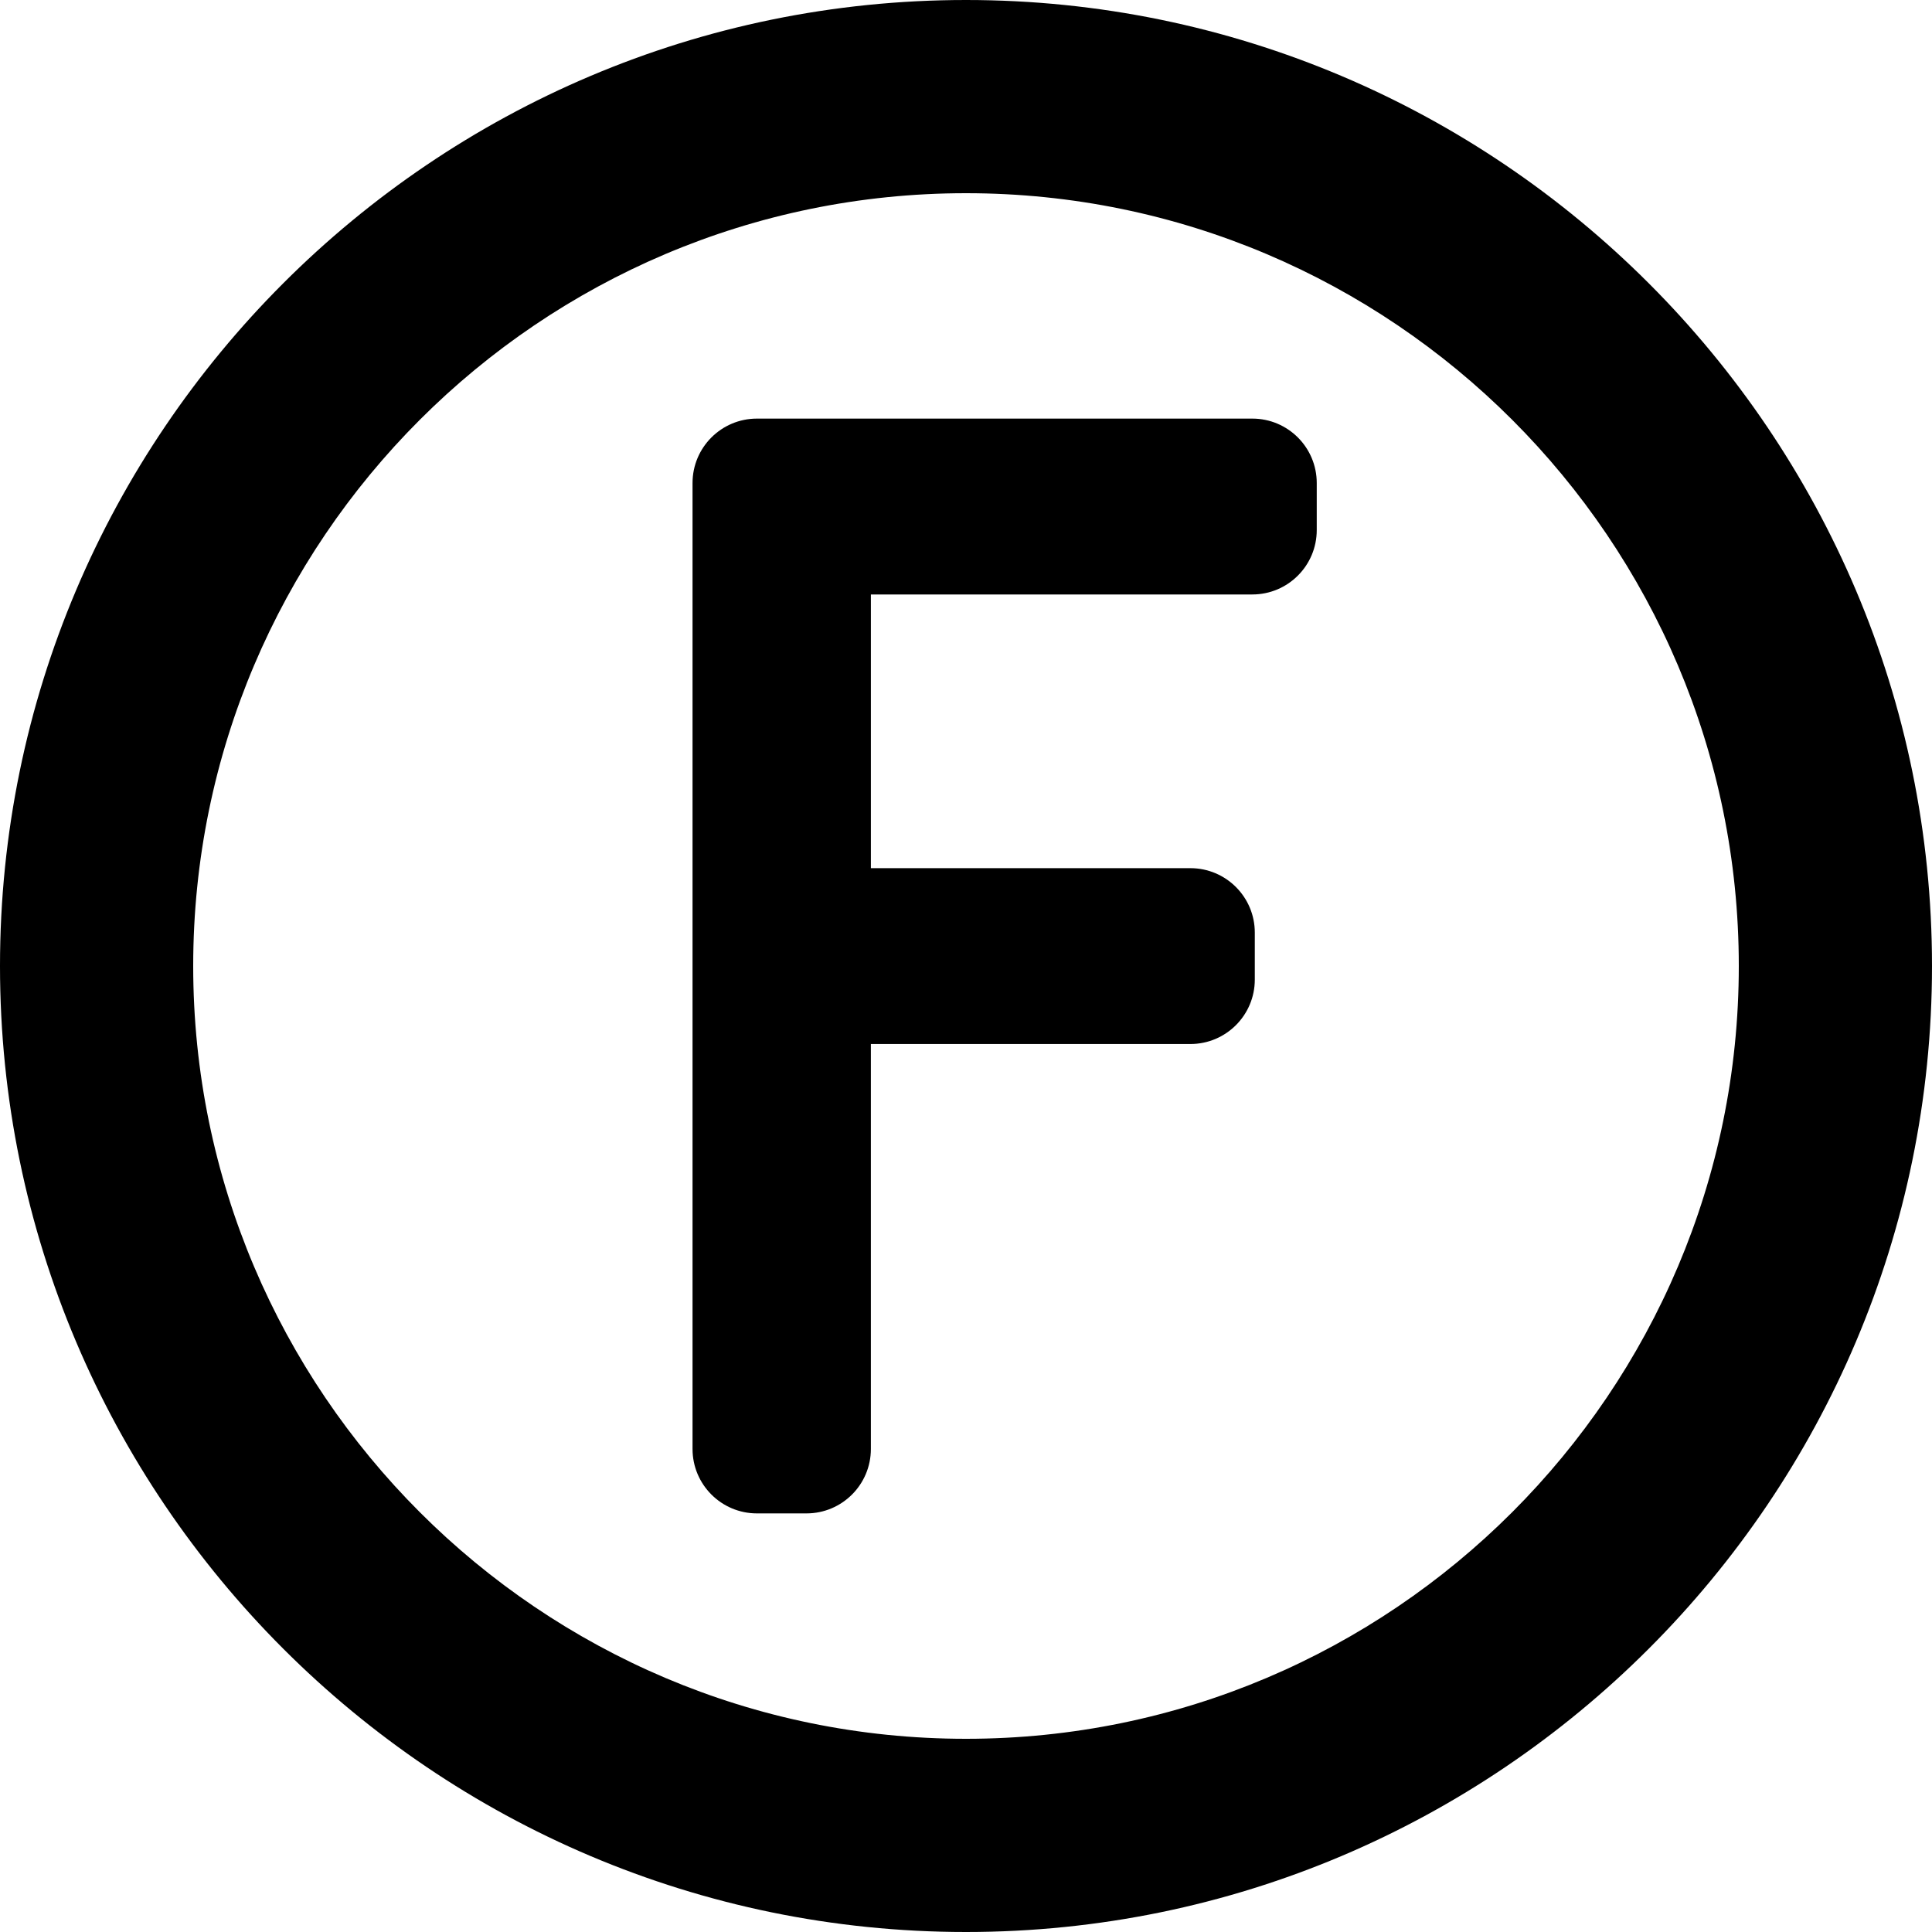
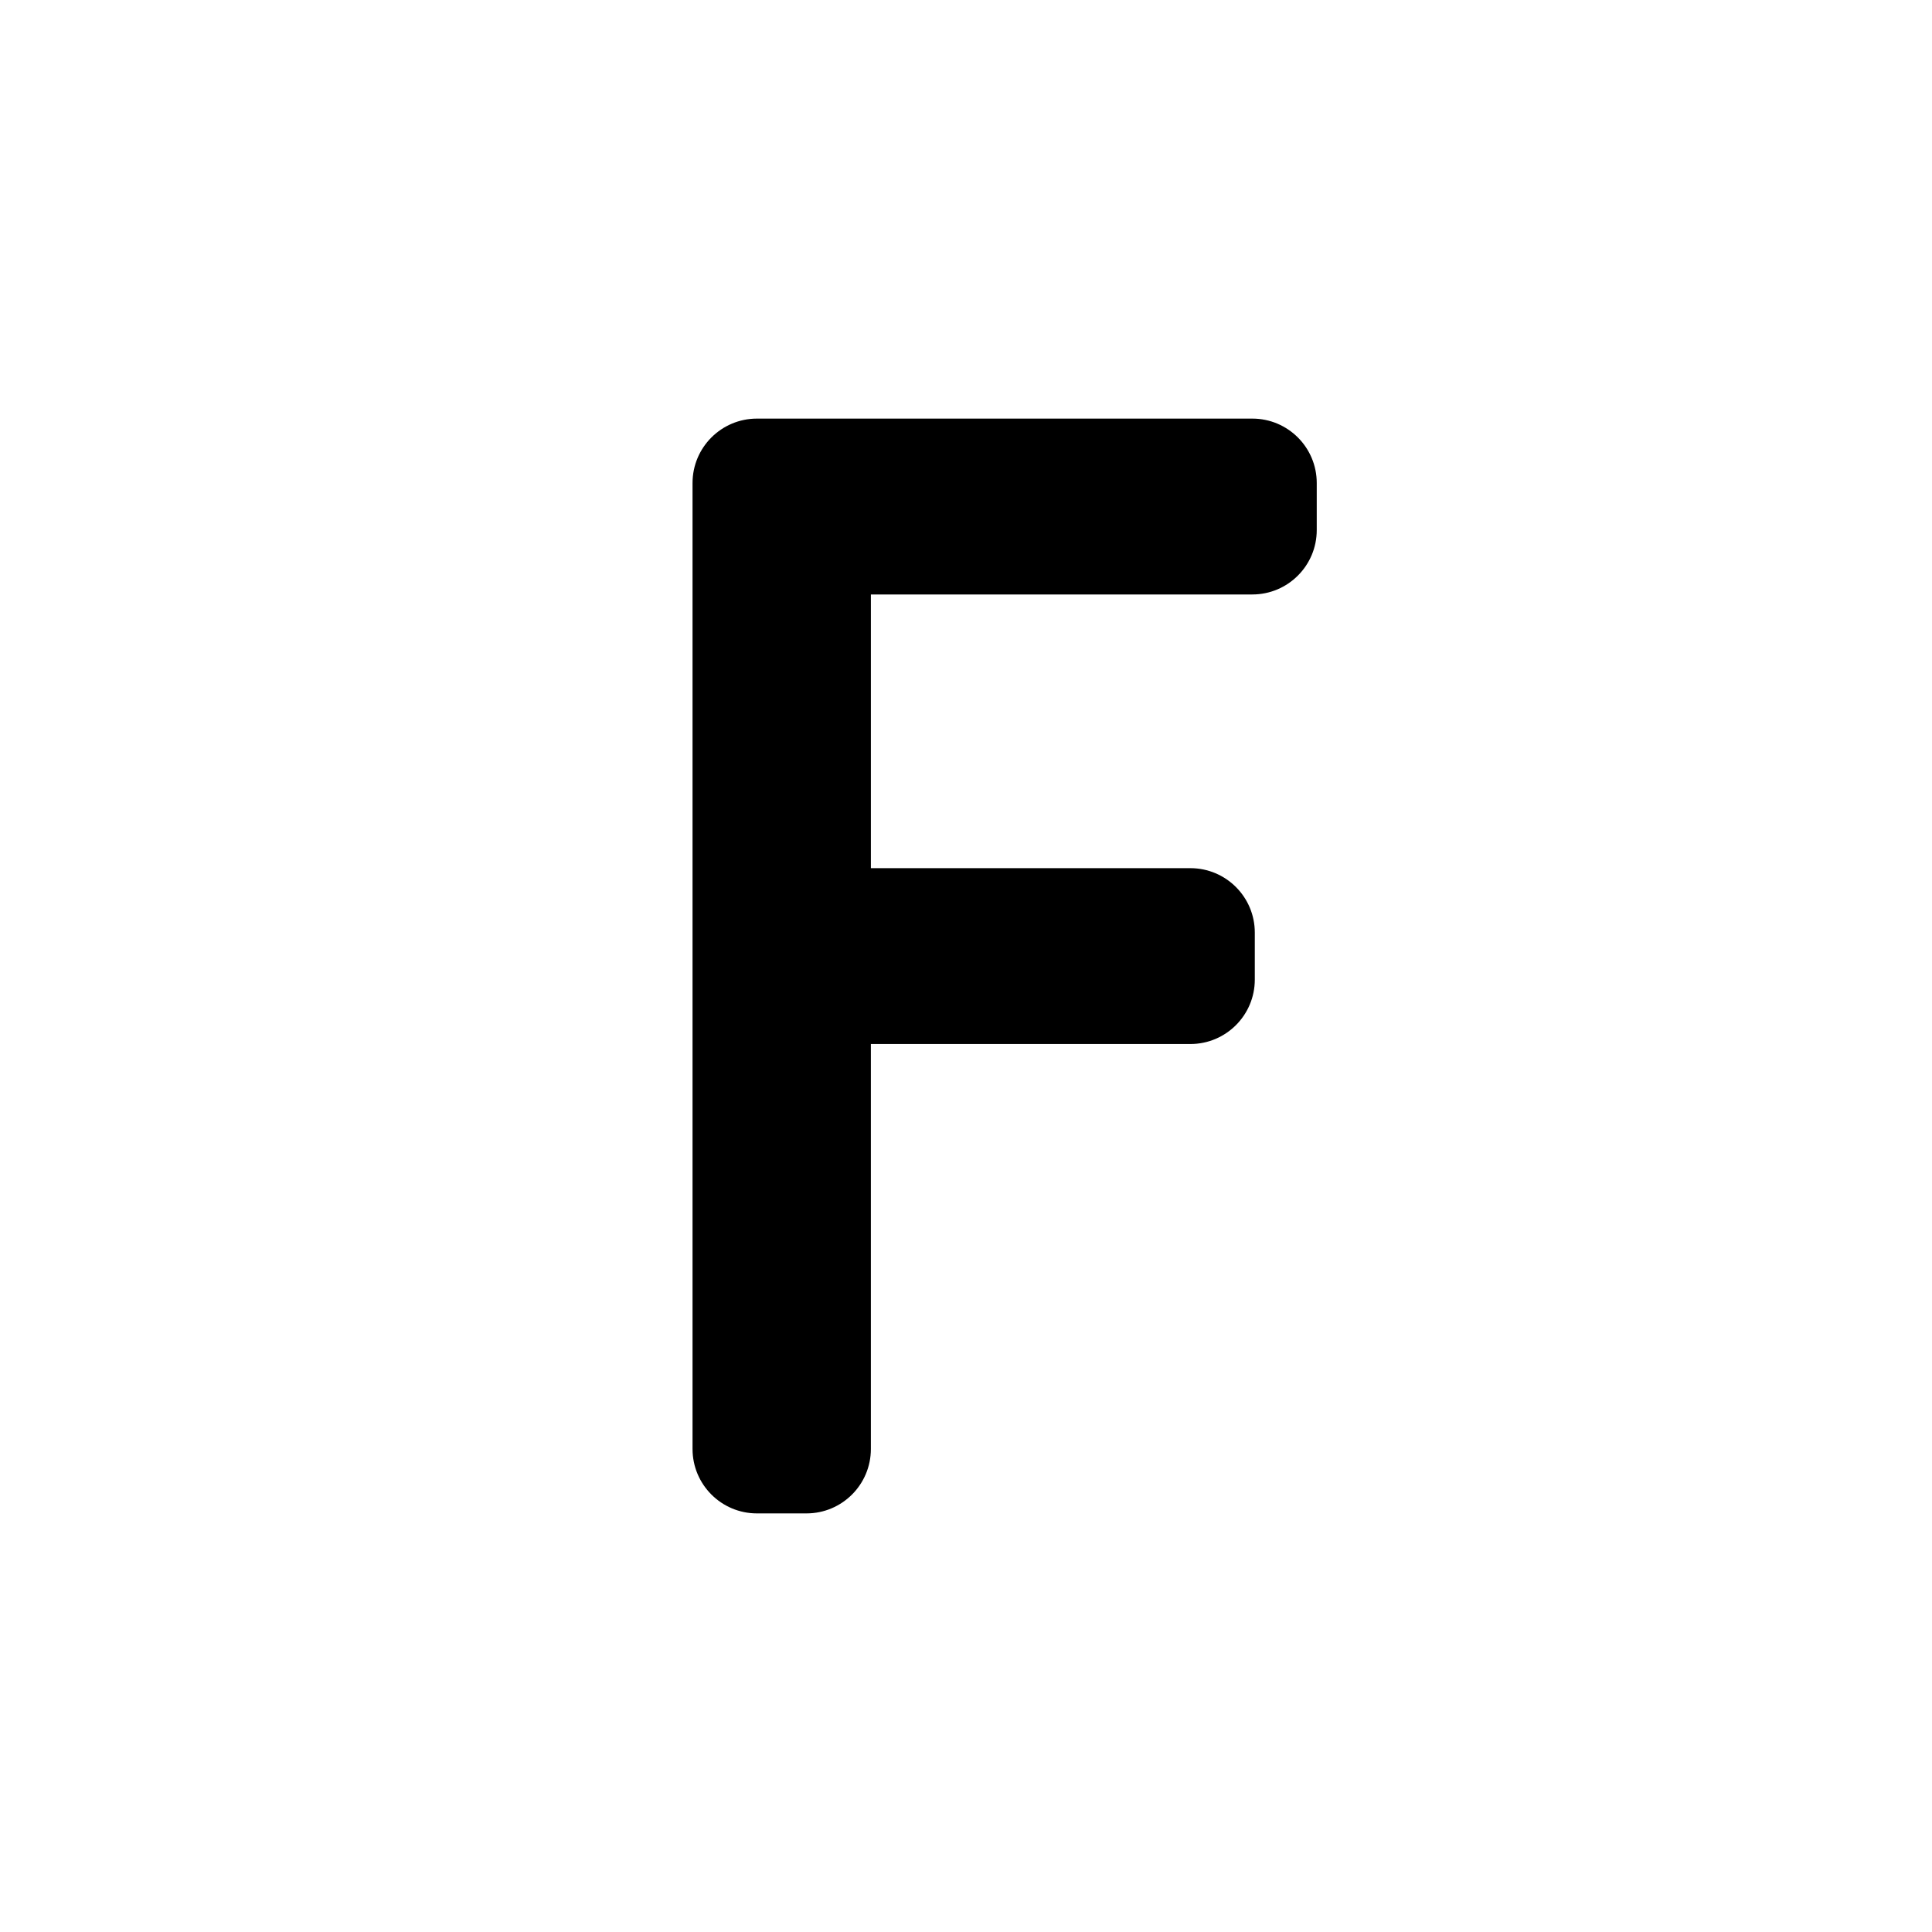
<svg xmlns="http://www.w3.org/2000/svg" id="Capa_1" x="0px" y="0px" viewBox="0 0 300 300" style="enable-background:new 0 0 300 300;" xml:space="preserve">
  <g>
-     <path d="M150,0C67.29,0,0,67.29,0,150s67.29,150,150,150s150-67.29,150-150S232.71,0,150,0z M150,270c-66.168,0-120-53.832-120-120 S83.832,30,150,30s120,53.832,120,120S216.168,270,150,270z" />
    <path d="M194.463,65h-76.926c-5.522,0-10,4.478-10,10v150c0,5.523,4.478,10,10,10h7.692c5.522,0,10-4.477,10-10v-62.886h49.616 c5.522,0,10-4.478,10-10v-7.306c0-5.522-4.478-10-10-10H135.23V92.308h59.233c5.522,0,10-4.478,10-10V75 C204.463,69.478,199.985,65,194.463,65z" />
  </g>
  <g> </g>
  <g> </g>
  <g> </g>
  <g> </g>
  <g> </g>
  <g> </g>
  <g> </g>
  <g> </g>
  <g> </g>
  <g> </g>
  <g> </g>
  <g> </g>
  <g> </g>
  <g> </g>
  <g> </g>
</svg>